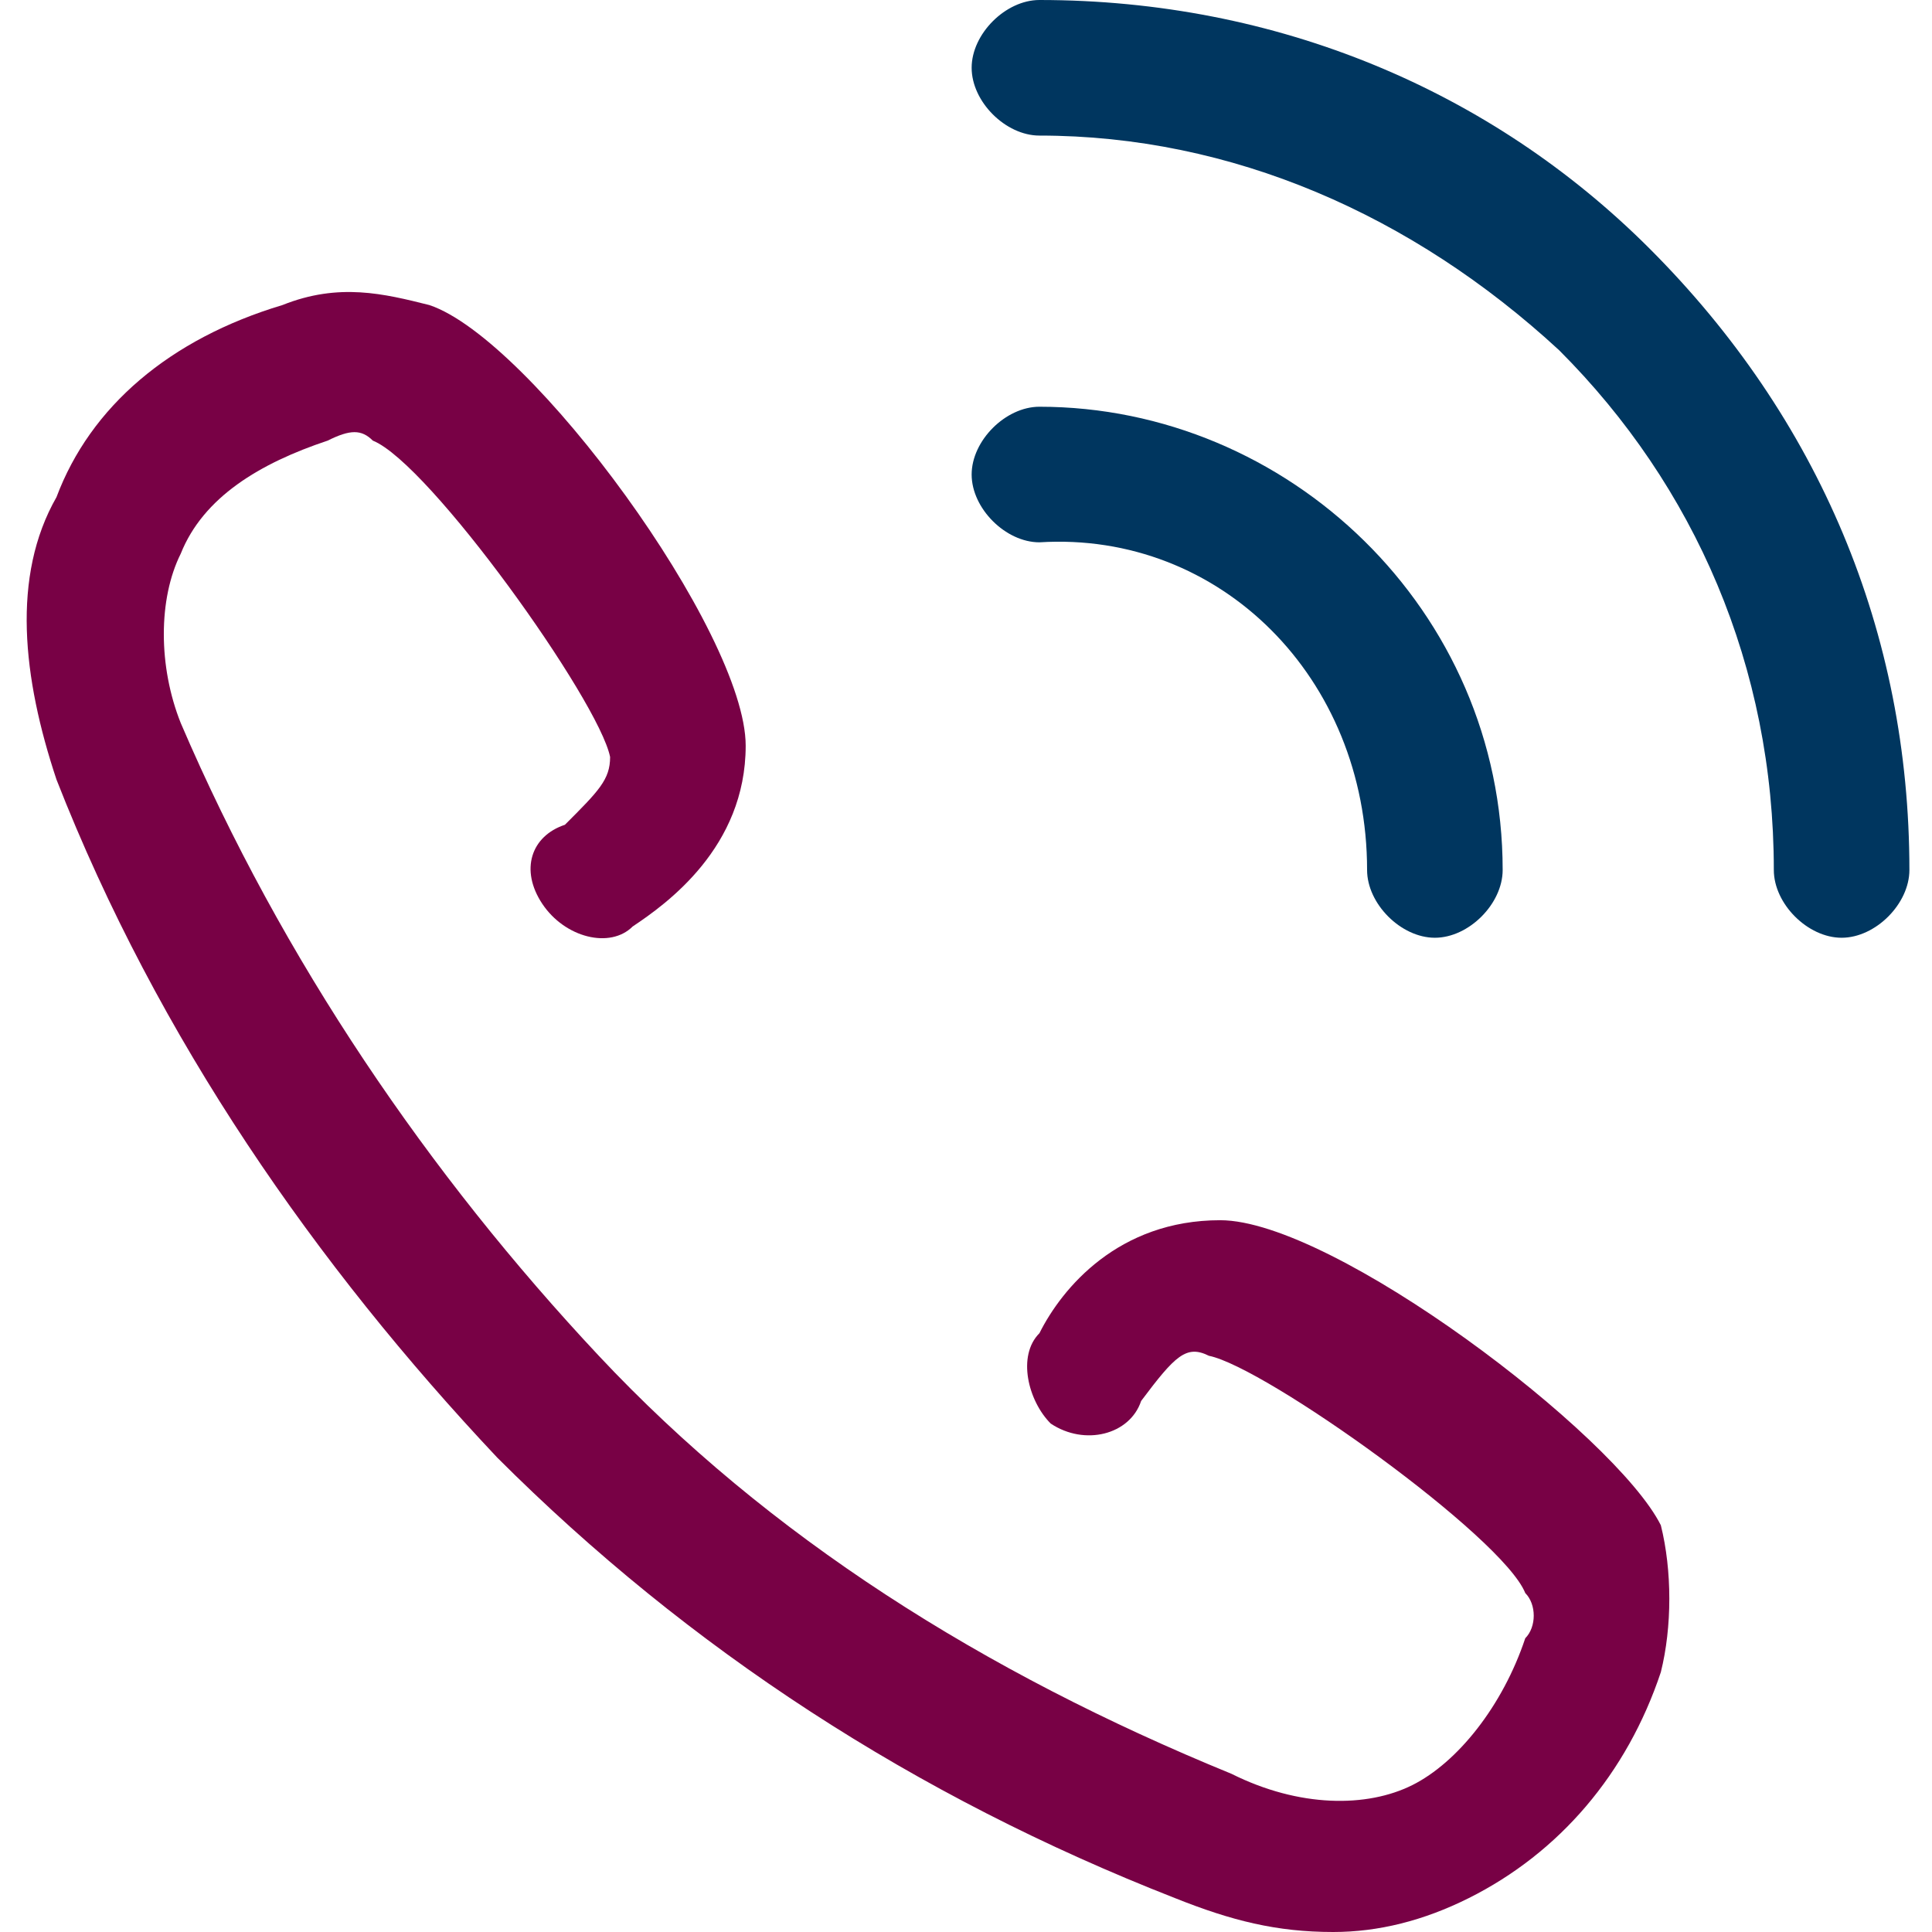
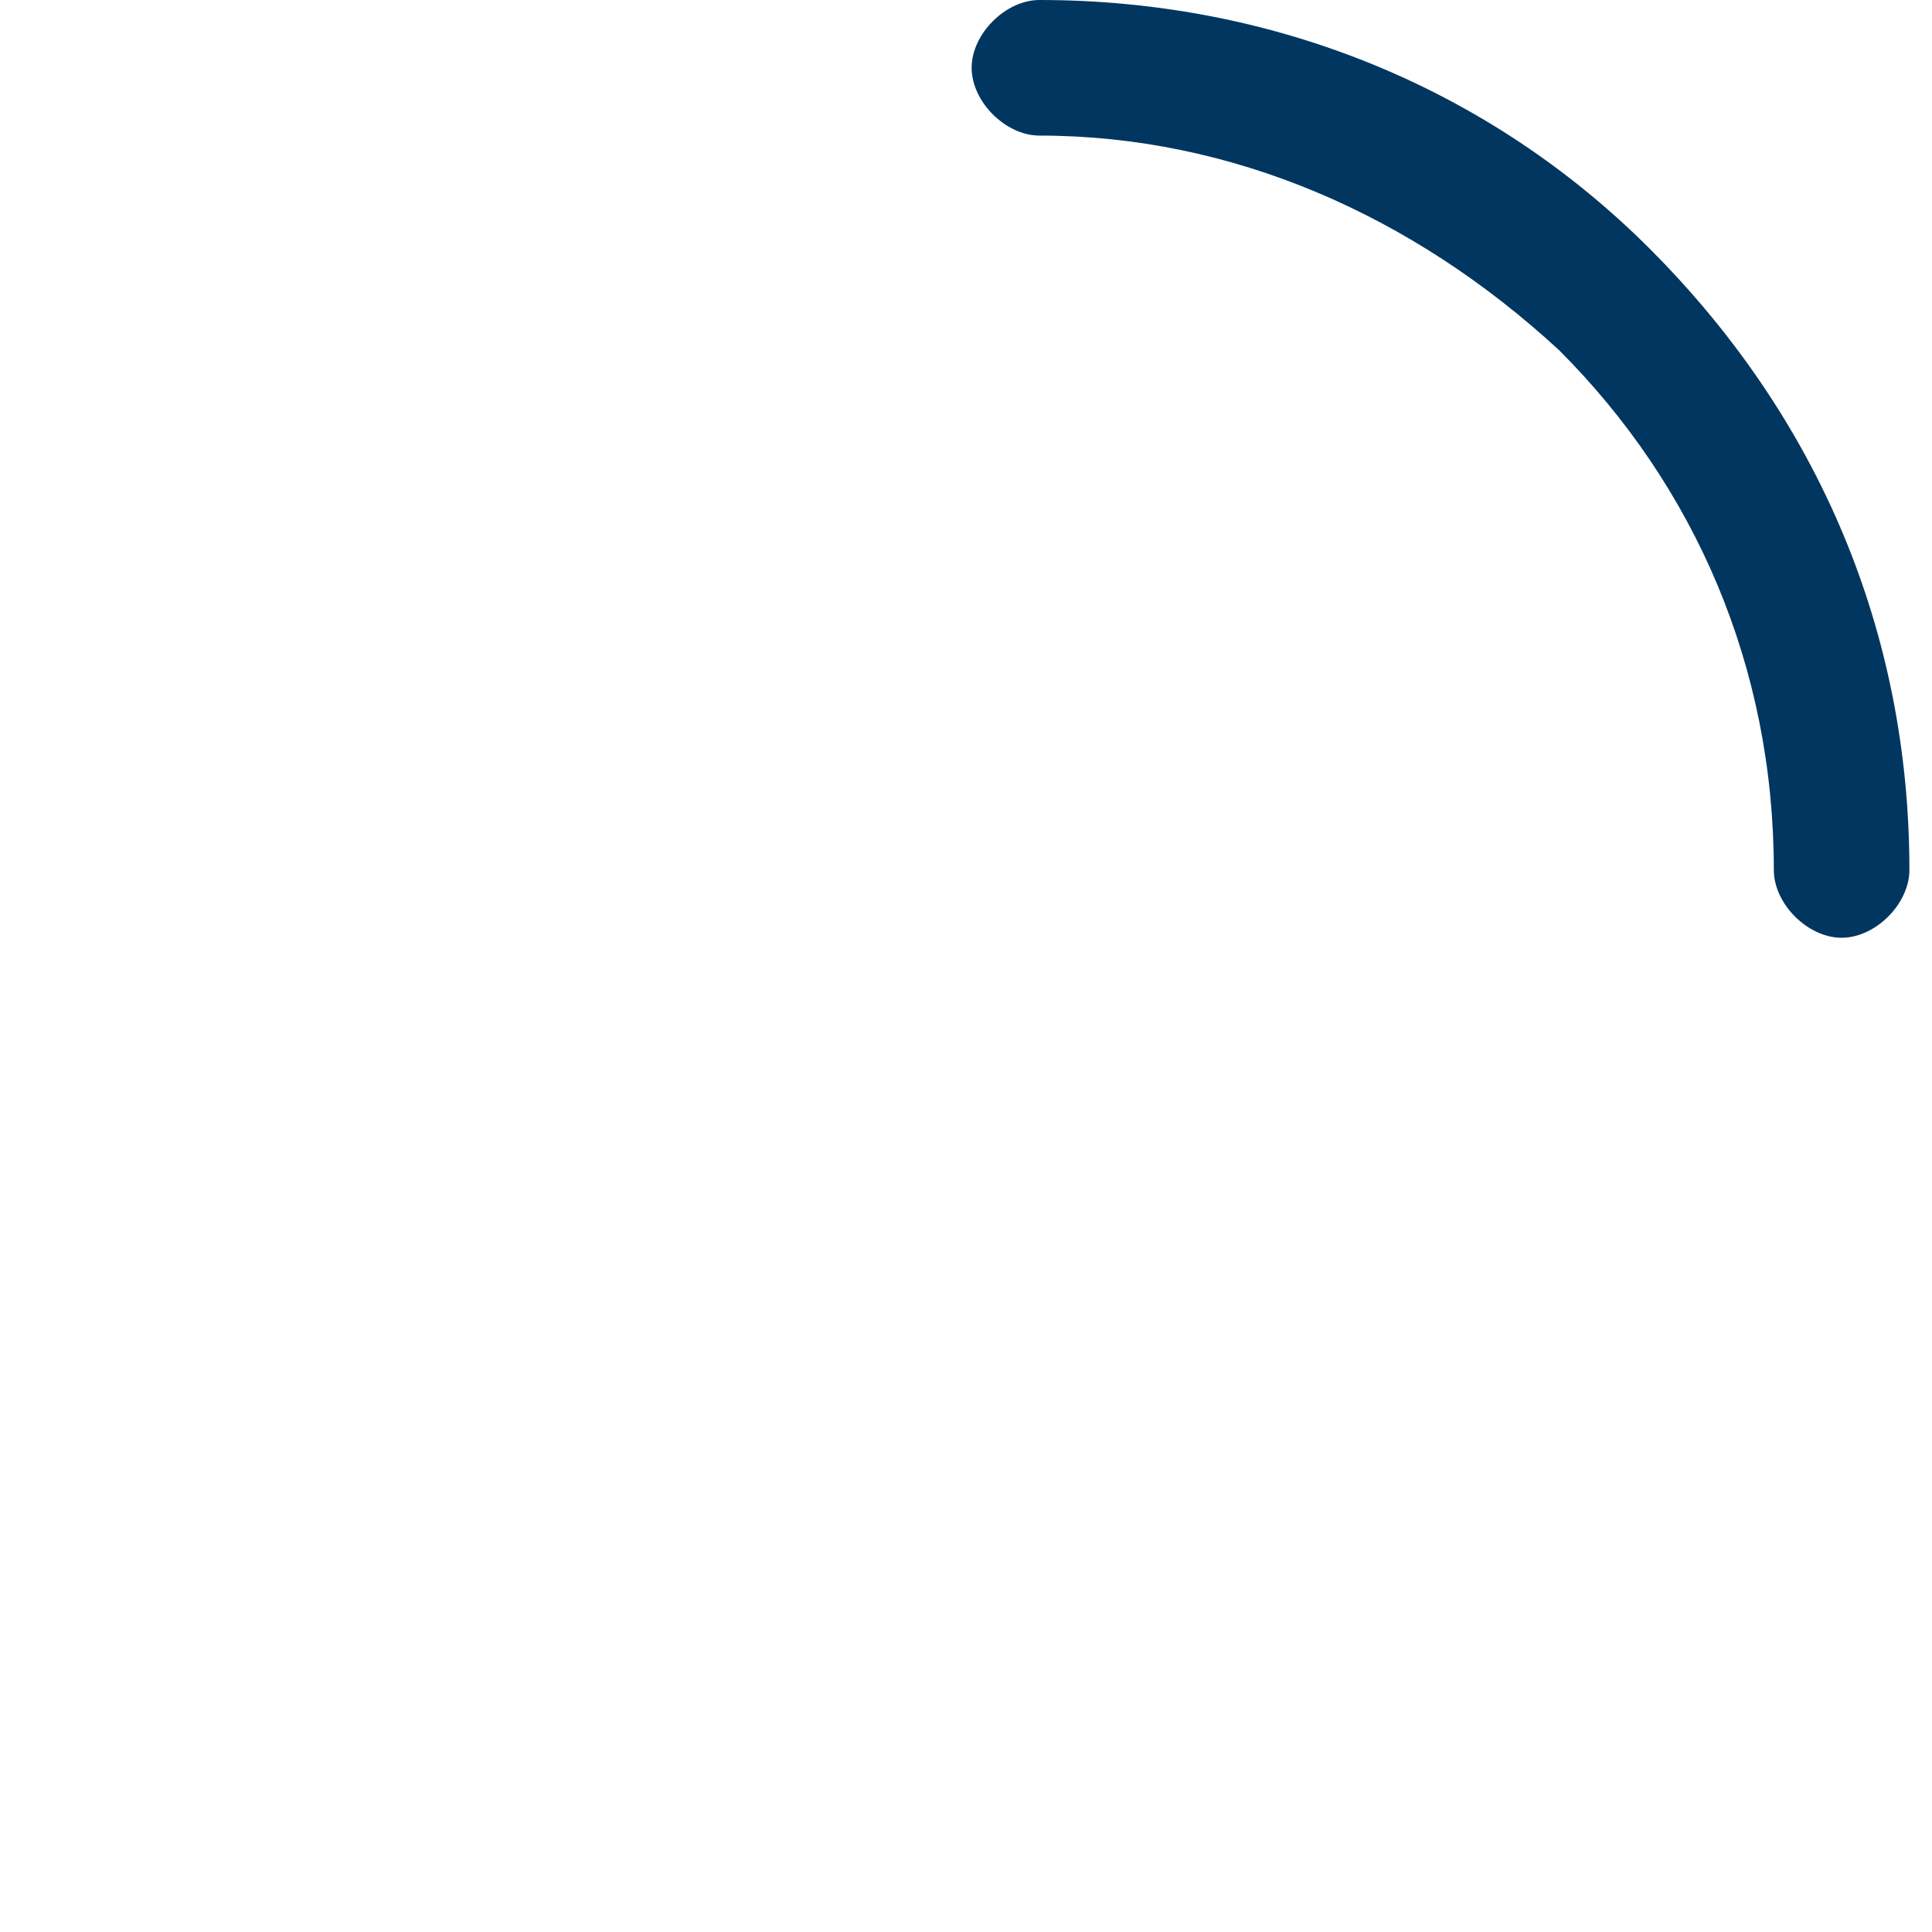
<svg xmlns="http://www.w3.org/2000/svg" version="1.0" id="Calque_1" x="0px" y="0px" viewBox="0 0 17.1 17.1" style="enable-background:new 0 0 17.1 17.1;" xml:space="preserve">
  <style type="text/css">
	.st0{fill:#00365F;}
	.st1{fill:#780145;}
</style>
  <g>
    <g>
      <path class="st0" d="M14.6,2.2C13.2,0.8,11.3,0,9.2,0C8.9,0,8.6,0.3,8.6,0.6c0,0.3,0.3,0.6,0.6,0.6c1.7,0,3.3,0.7,4.6,1.9    c1.2,1.2,1.9,2.8,1.9,4.6c0,0.3,0.3,0.6,0.6,0.6c0.3,0,0.6-0.3,0.6-0.6C16.9,5.6,16.1,3.7,14.6,2.2z" />
-       <path class="st0" d="M12.1,7.7c0,0.3,0.3,0.6,0.6,0.6c0.3,0,0.6-0.3,0.6-0.6c0-2.3-1.9-4.1-4.1-4.1c-0.3,0-0.6,0.3-0.6,0.6    c0,0.3,0.3,0.6,0.6,0.6C10.8,4.7,12.1,6,12.1,7.7z" />
-       <path class="st1" d="M10.8,10.8c-0.9,0-1.4,0.6-1.6,1C9,12,9.1,12.4,9.3,12.6c0.3,0.2,0.7,0.1,0.8-0.2c0.3-0.4,0.4-0.5,0.6-0.4    c0.5,0.1,2.6,1.6,2.8,2.1c0.1,0.1,0.1,0.3,0,0.4c-0.2,0.6-0.6,1.1-1,1.3c-0.4,0.2-1,0.2-1.6-0.1c-2.2-0.9-4.1-2.1-5.6-3.7    c0,0,0,0,0,0c-1.5-1.6-2.8-3.5-3.7-5.6C1.4,5.9,1.4,5.3,1.6,4.9c0.2-0.5,0.7-0.8,1.3-1c0.2-0.1,0.3-0.1,0.4,0    c0.5,0.2,2,2.3,2.1,2.8c0,0.2-0.1,0.3-0.4,0.6C4.7,7.4,4.6,7.7,4.8,8C5,8.3,5.4,8.4,5.6,8.2c0.3-0.2,1-0.7,1-1.6    C6.6,5.6,4.7,3,3.8,2.7c-0.4-0.1-0.8-0.2-1.3,0c-1,0.3-1.7,0.9-2,1.7C0.1,5.1,0.2,6,0.5,6.9c0.9,2.3,2.3,4.3,3.9,6c0,0,0,0,0,0    c1.7,1.7,3.7,3,6,3.9c0.5,0.2,0.9,0.3,1.4,0.3c0.4,0,0.8-0.1,1.2-0.3c0.8-0.4,1.4-1.1,1.7-2c0.1-0.4,0.1-0.9,0-1.3    C14.3,12.7,11.8,10.8,10.8,10.8z" />
    </g>
  </g>
</svg>